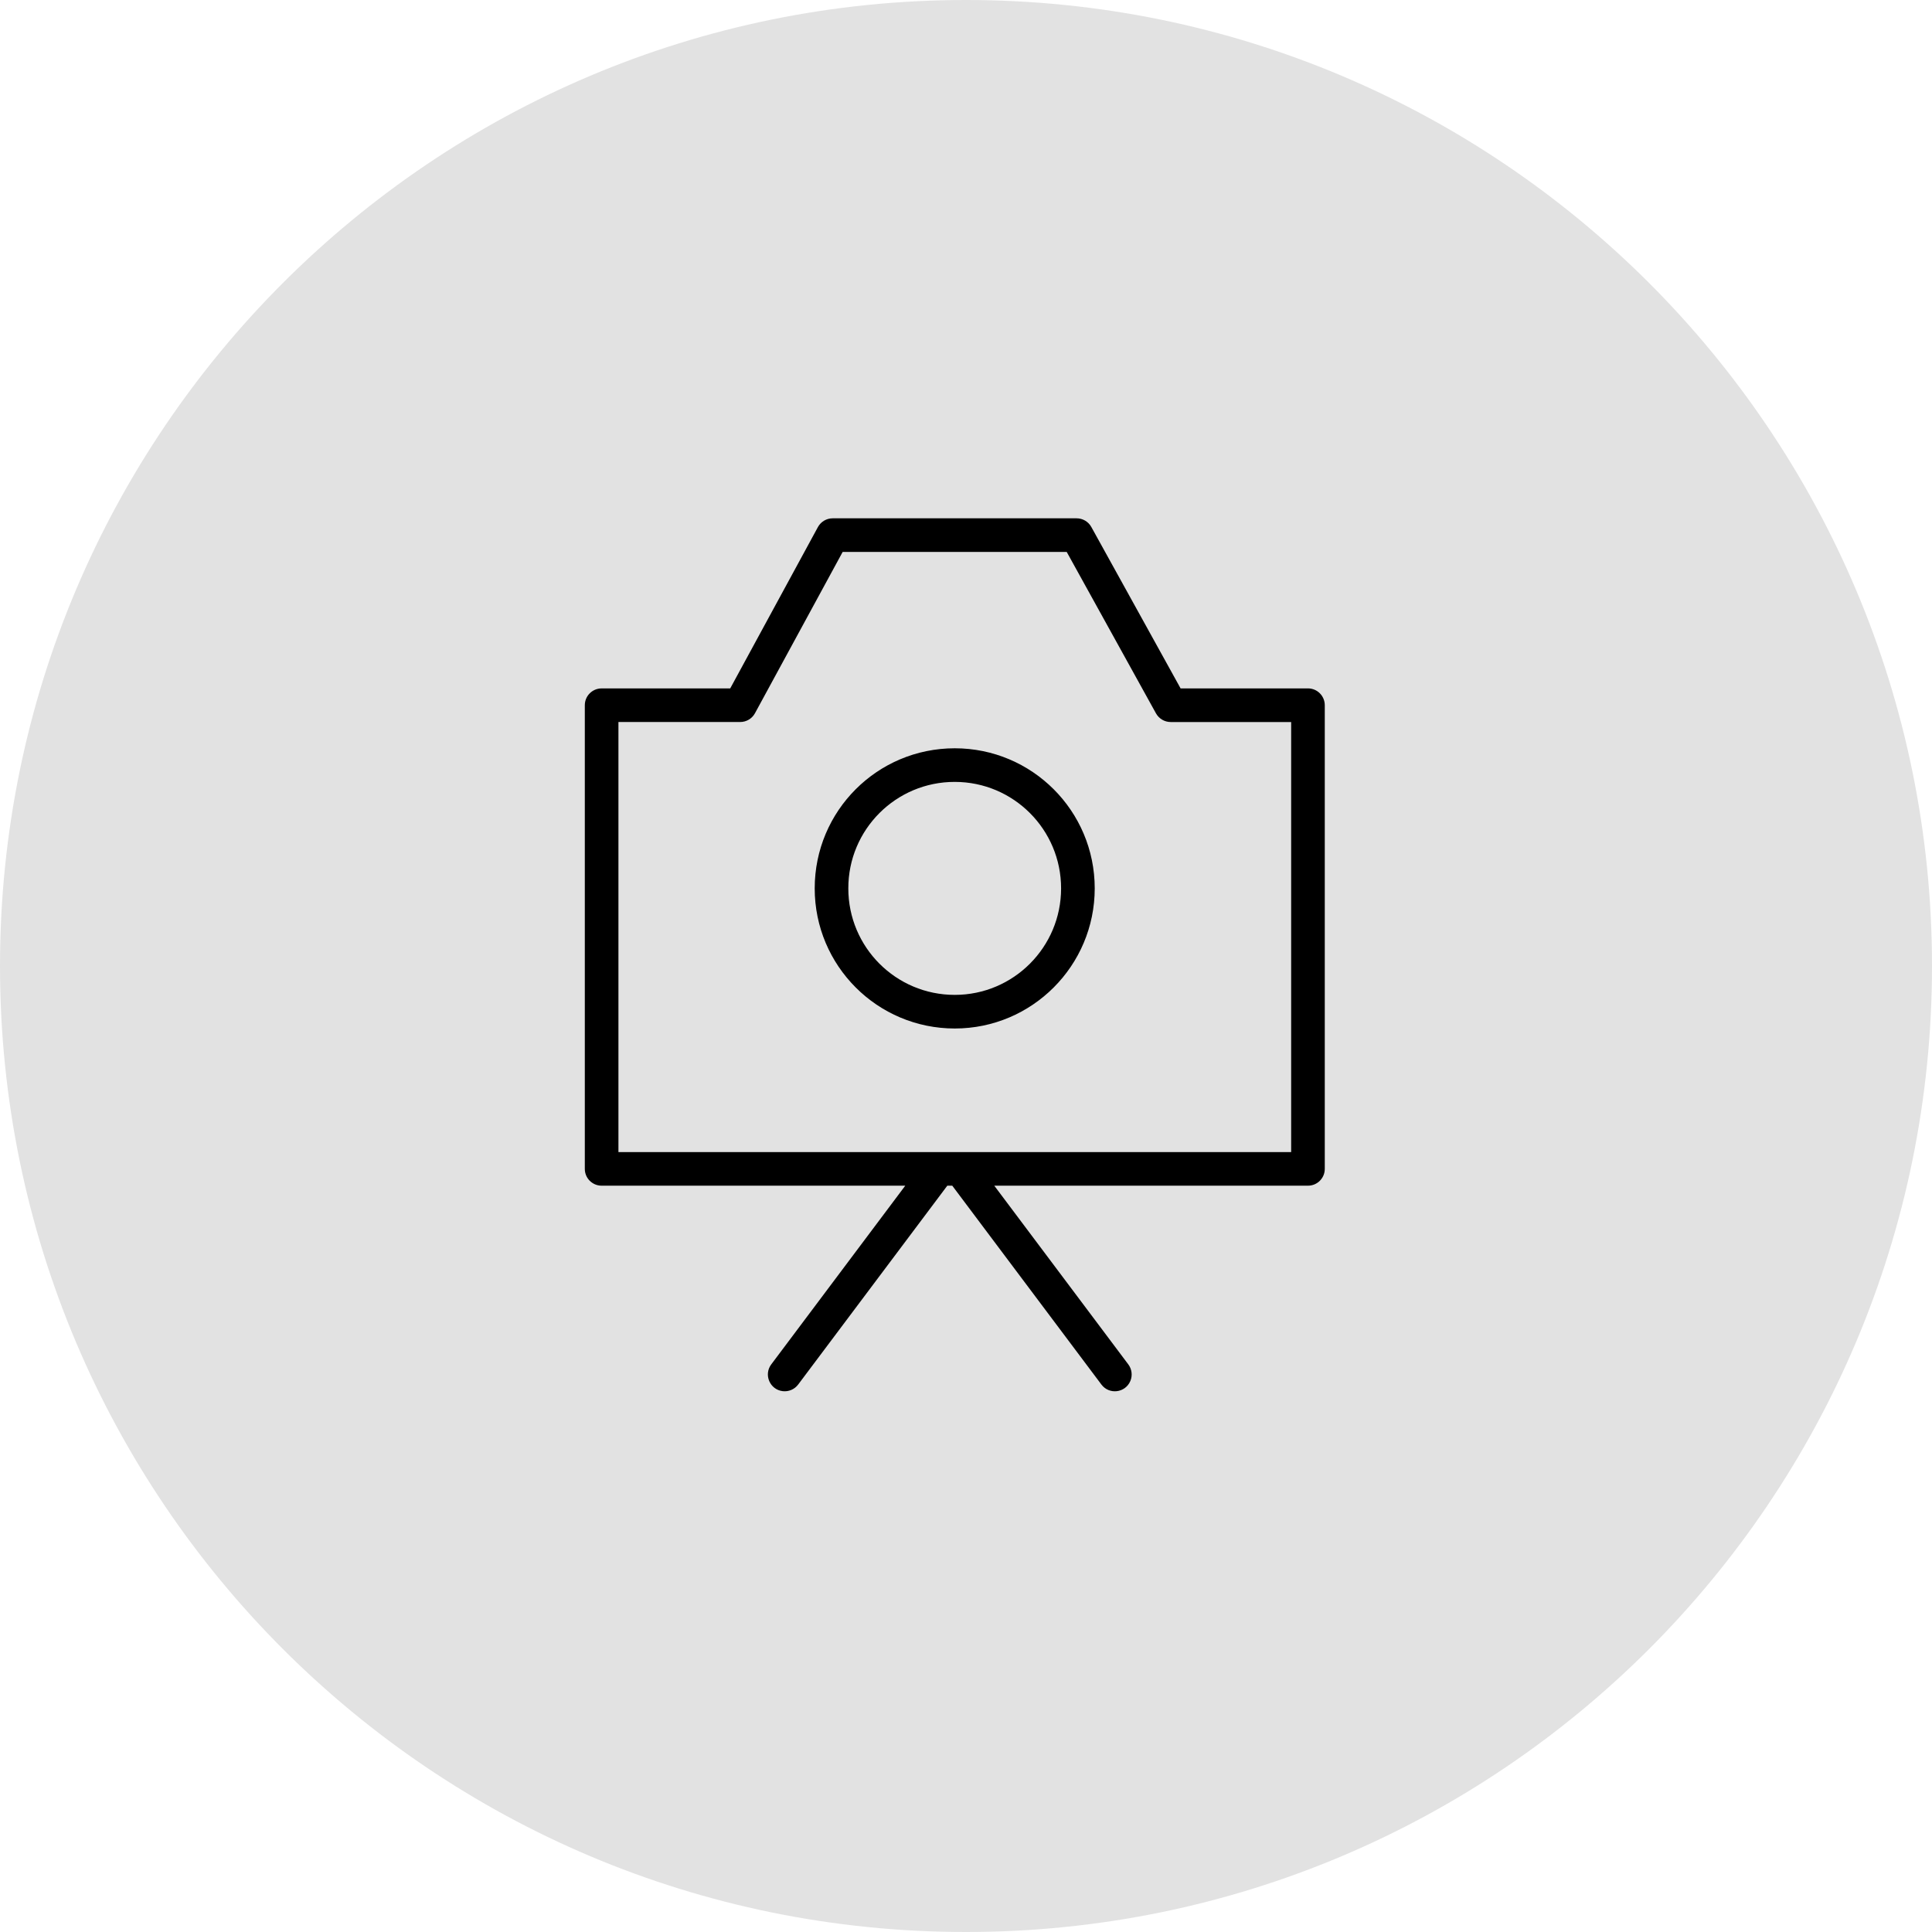
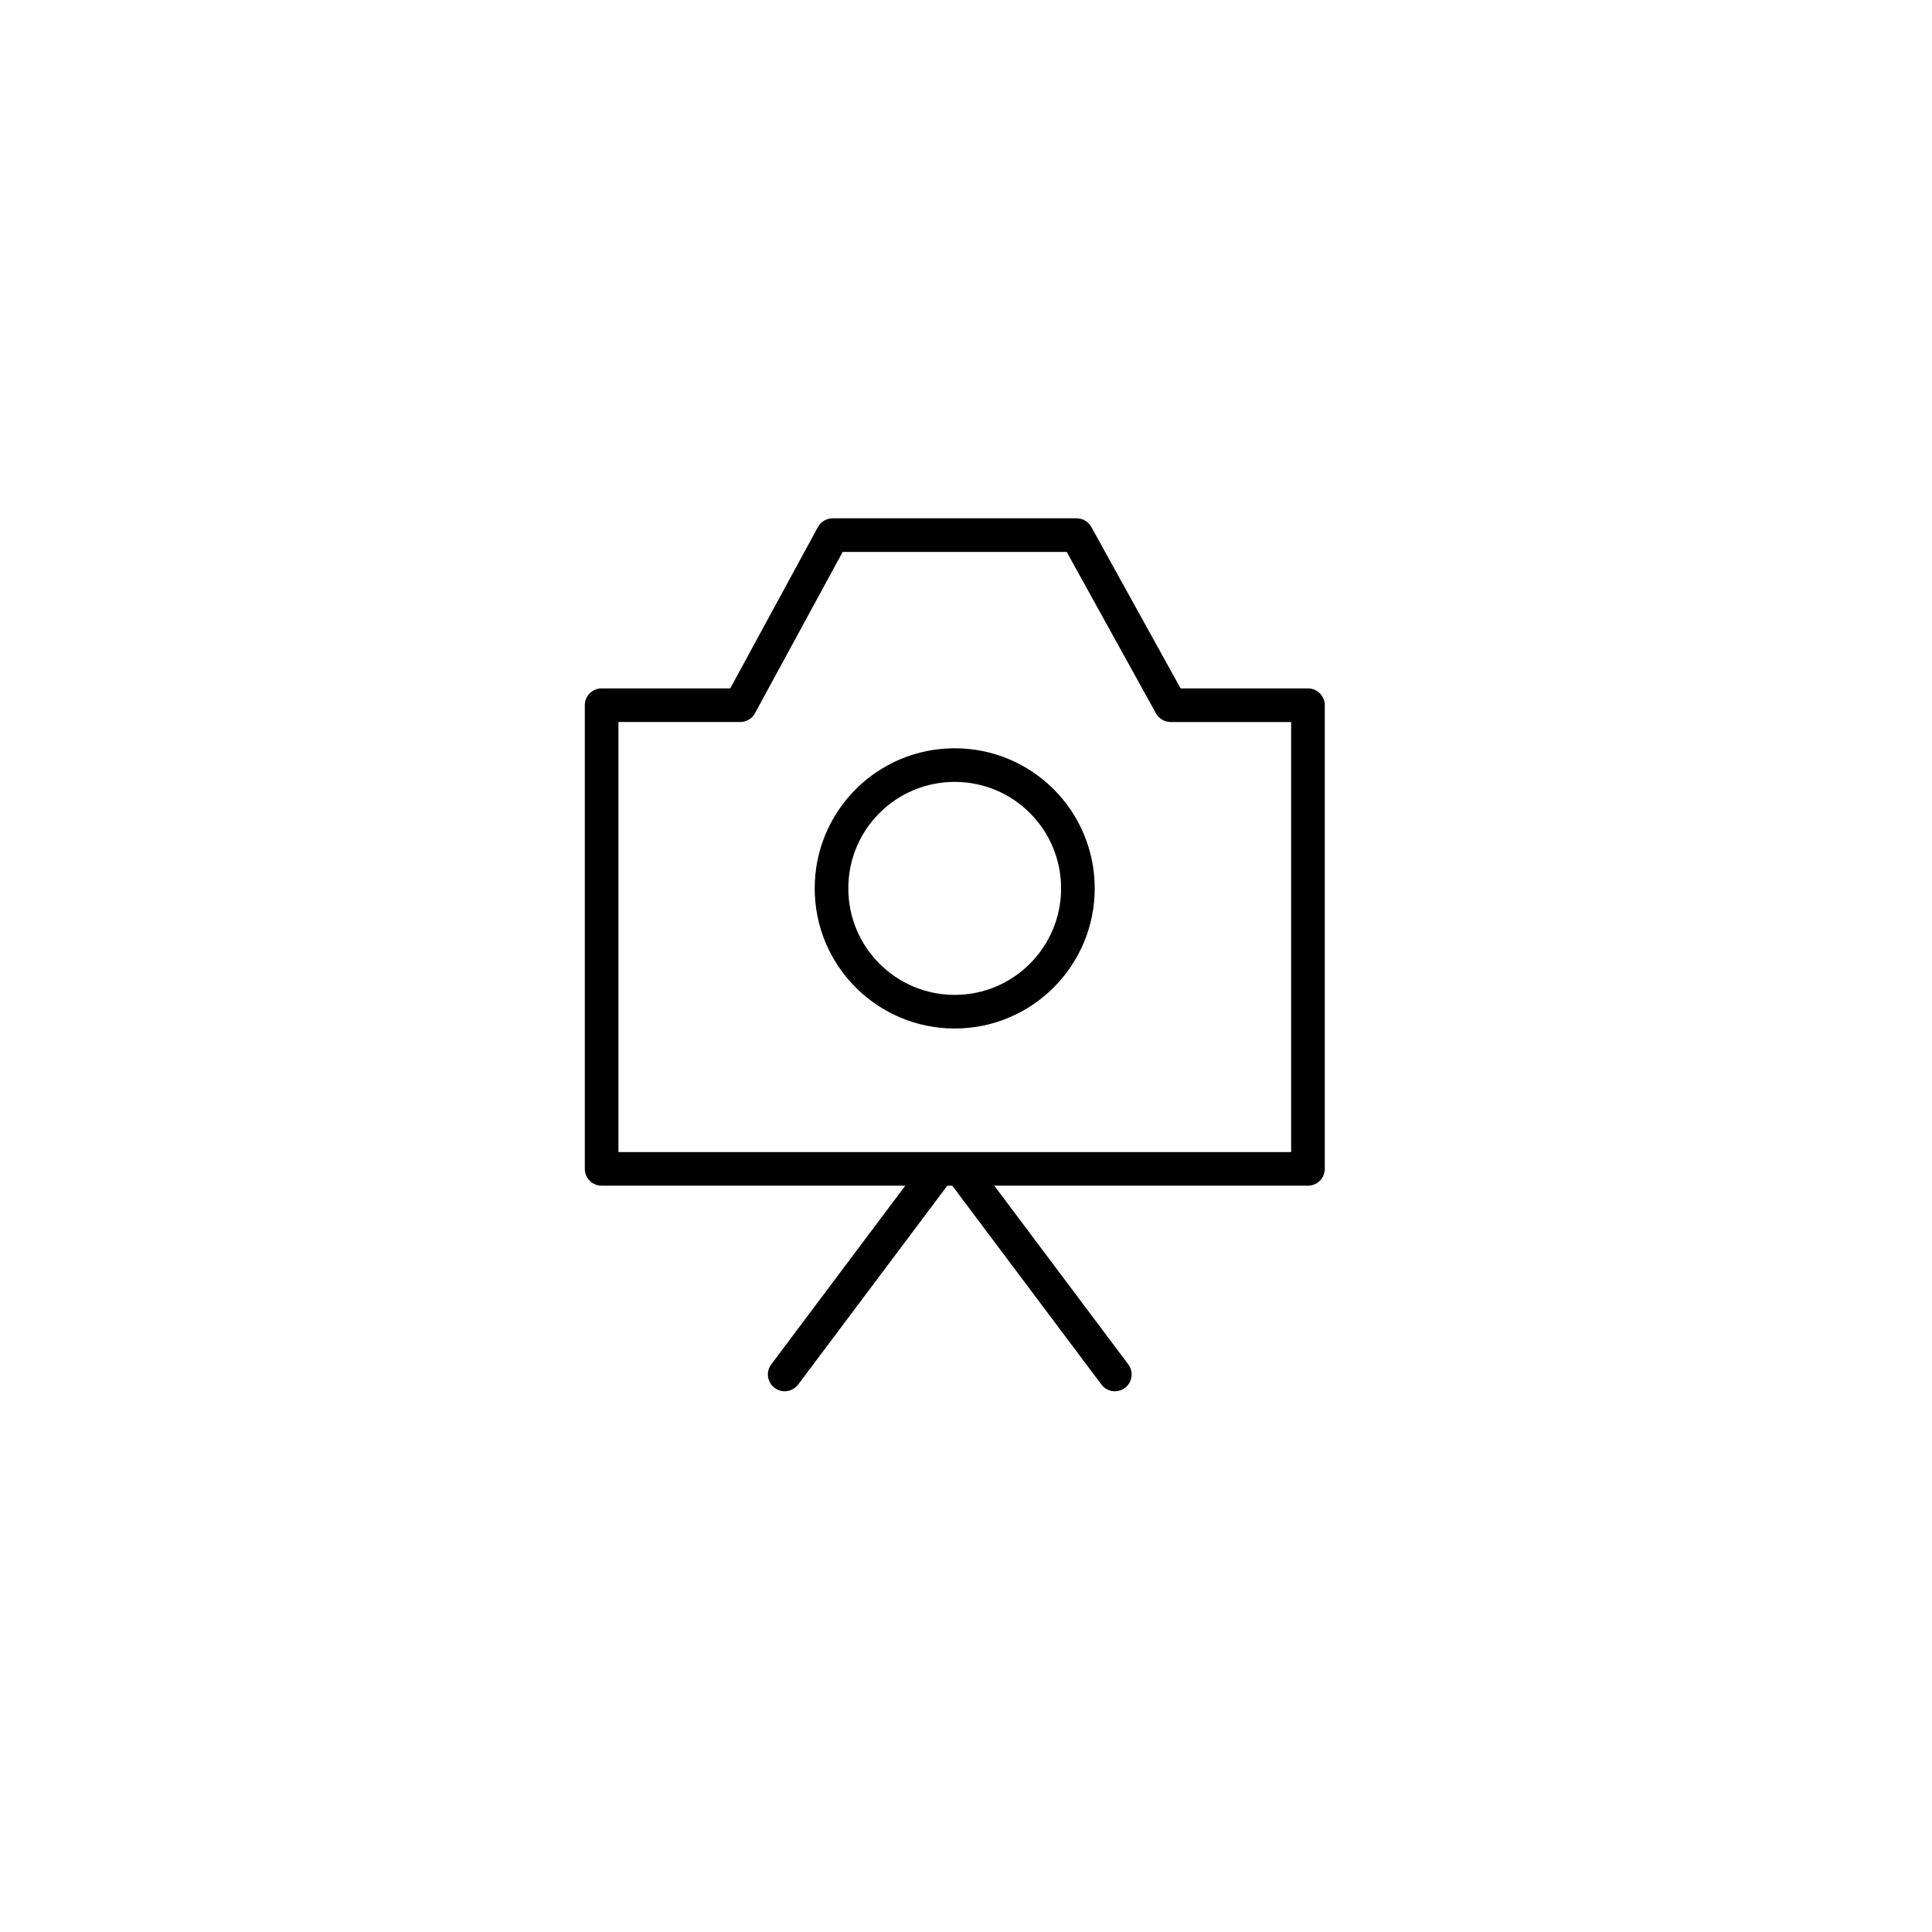
<svg xmlns="http://www.w3.org/2000/svg" viewBox="0 0 100.00 100.00" data-guides="{&quot;vertical&quot;:[],&quot;horizontal&quot;:[]}">
  <defs />
-   <path color="rgb(51, 51, 51)" fill-rule="evenodd" fill="#e2e2e2" font-size-adjust="" x="0" y="0" width="100" height="100" rx="50" ry="50" id="tSvg16b7f54d147" title="Rectangle 1" fill-opacity="1" stroke="none" stroke-opacity="1" d="M0 50C0 22.386 22.386 0 50 0H50C77.614 0 100 22.386 100 50H100C100 77.614 77.614 100 50 100H50C22.386 100 0 77.614 0 50Z" style="transform-origin: 50px 50px;" />
  <path fill="#000000" stroke="#000000" fill-opacity="1" stroke-width="0" stroke-opacity="1" color="rgb(51, 51, 51)" fill-rule="evenodd" font-size-adjust="" id="tSvg161eb07f51e" title="Path 1" d="M43.098 26.828C42.779 26.828 42.486 27.003 42.334 27.283C40.821 30.066 39.309 32.849 37.796 35.632C35.577 35.632 33.358 35.632 31.14 35.632C30.659 35.632 30.27 36.021 30.27 36.502C30.27 44.502 30.27 52.502 30.27 60.502C30.27 60.982 30.659 61.371 31.14 61.371C36.379 61.371 41.617 61.371 46.856 61.371C44.544 64.454 42.232 67.537 39.92 70.62C39.518 71.156 39.847 71.926 40.512 72.006C40.821 72.043 41.126 71.913 41.312 71.664C43.885 68.233 46.459 64.802 49.032 61.371C49.118 61.371 49.204 61.371 49.289 61.371C51.863 64.802 54.436 68.233 57.009 71.664C57.411 72.2 58.242 72.1 58.505 71.484C58.627 71.198 58.587 70.869 58.401 70.62C56.089 67.537 53.776 64.454 51.464 61.371C56.876 61.371 62.288 61.371 67.7 61.371C68.181 61.371 68.57 60.982 68.57 60.502C68.57 52.501 68.57 44.501 68.57 36.501C68.57 36.021 68.181 35.631 67.7 35.631C65.503 35.631 63.305 35.631 61.107 35.631C59.567 32.846 58.027 30.061 56.487 27.277C56.334 27 56.042 26.828 55.726 26.828C51.517 26.828 47.307 26.828 43.098 26.828ZM39.077 36.917C40.59 34.134 42.103 31.351 43.616 28.568C47.482 28.568 51.347 28.568 55.213 28.568C56.753 31.353 58.293 34.138 59.833 36.923C59.987 37.2 60.278 37.372 60.595 37.372C62.673 37.372 64.751 37.372 66.83 37.372C66.83 44.792 66.83 52.212 66.83 59.632C55.223 59.632 43.617 59.632 32.01 59.632C32.01 52.211 32.01 44.791 32.01 37.371C34.111 37.371 36.212 37.371 38.313 37.371C38.632 37.371 38.925 37.197 39.077 36.917ZM43.909 45.983C43.904 42.938 46.373 40.468 49.418 40.471C52.455 40.471 54.922 42.934 54.922 45.983C54.922 49.026 52.455 51.495 49.418 51.495C46.37 51.495 43.908 49.026 43.909 45.983ZM49.419 38.731C45.408 38.731 42.169 41.973 42.169 45.983C42.169 49.985 45.408 53.235 49.419 53.235C53.417 53.235 56.663 49.985 56.663 45.983C56.663 41.973 53.417 38.731 49.419 38.731Z" />
</svg>